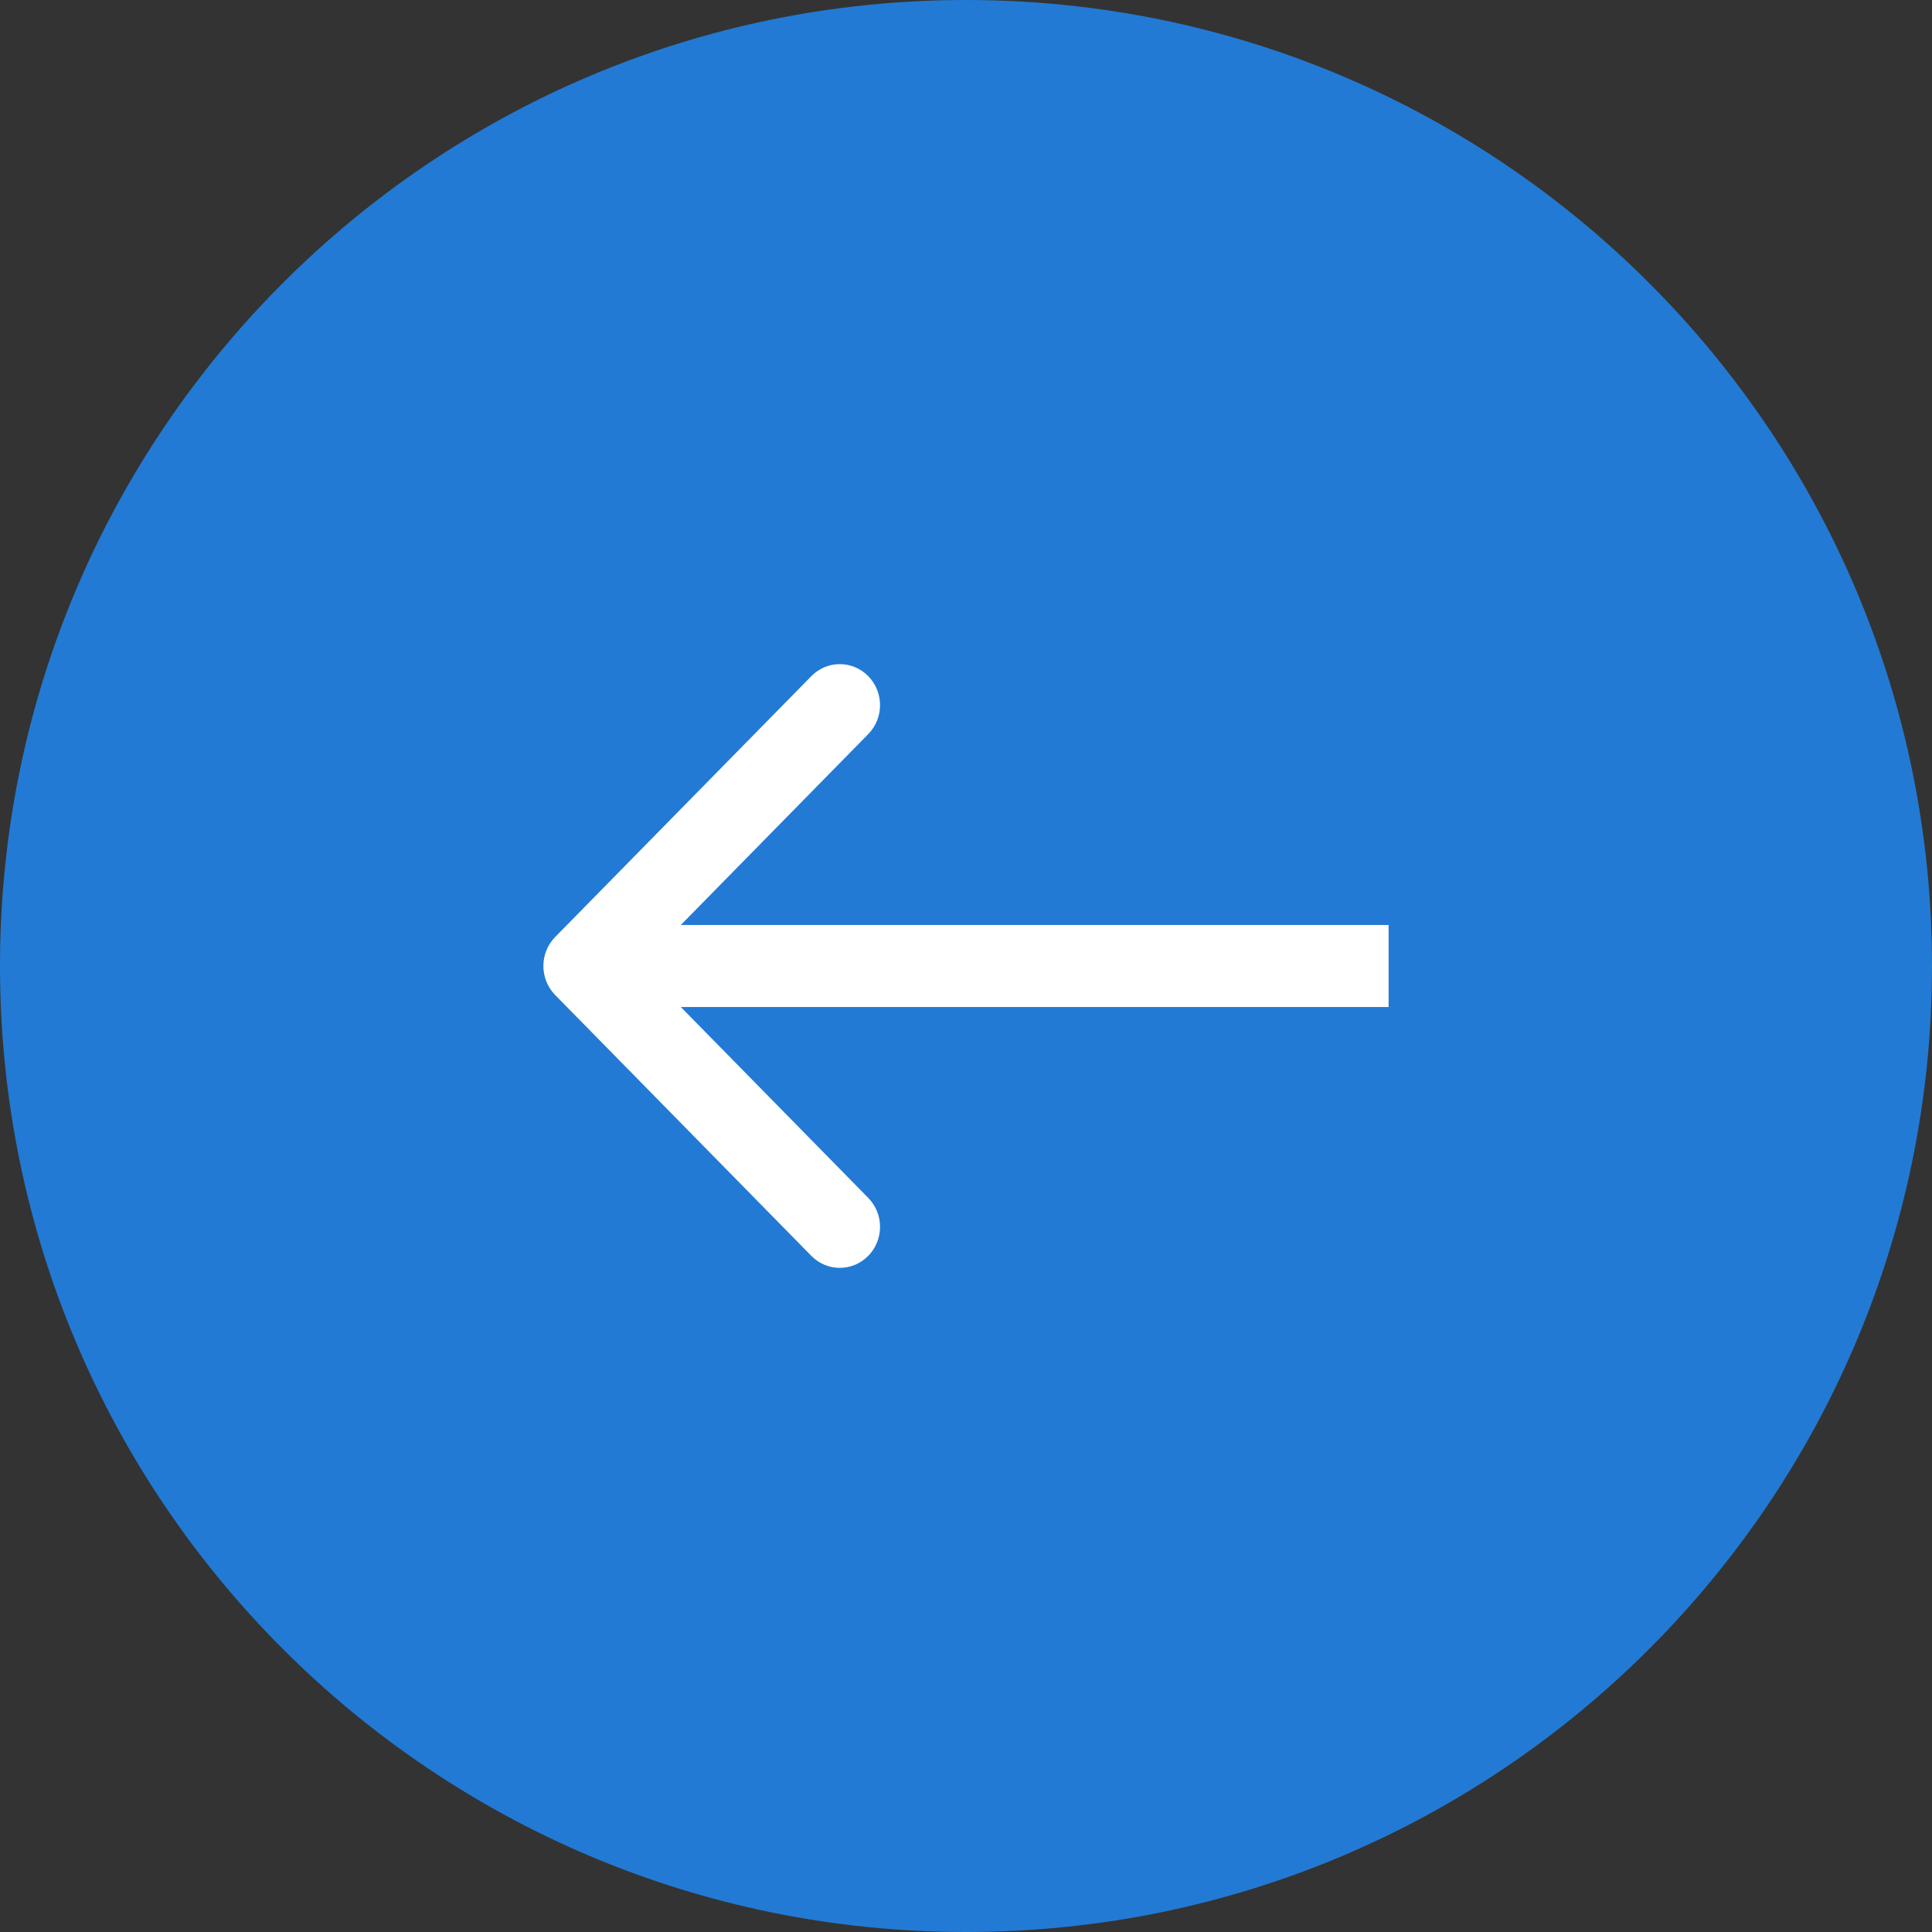
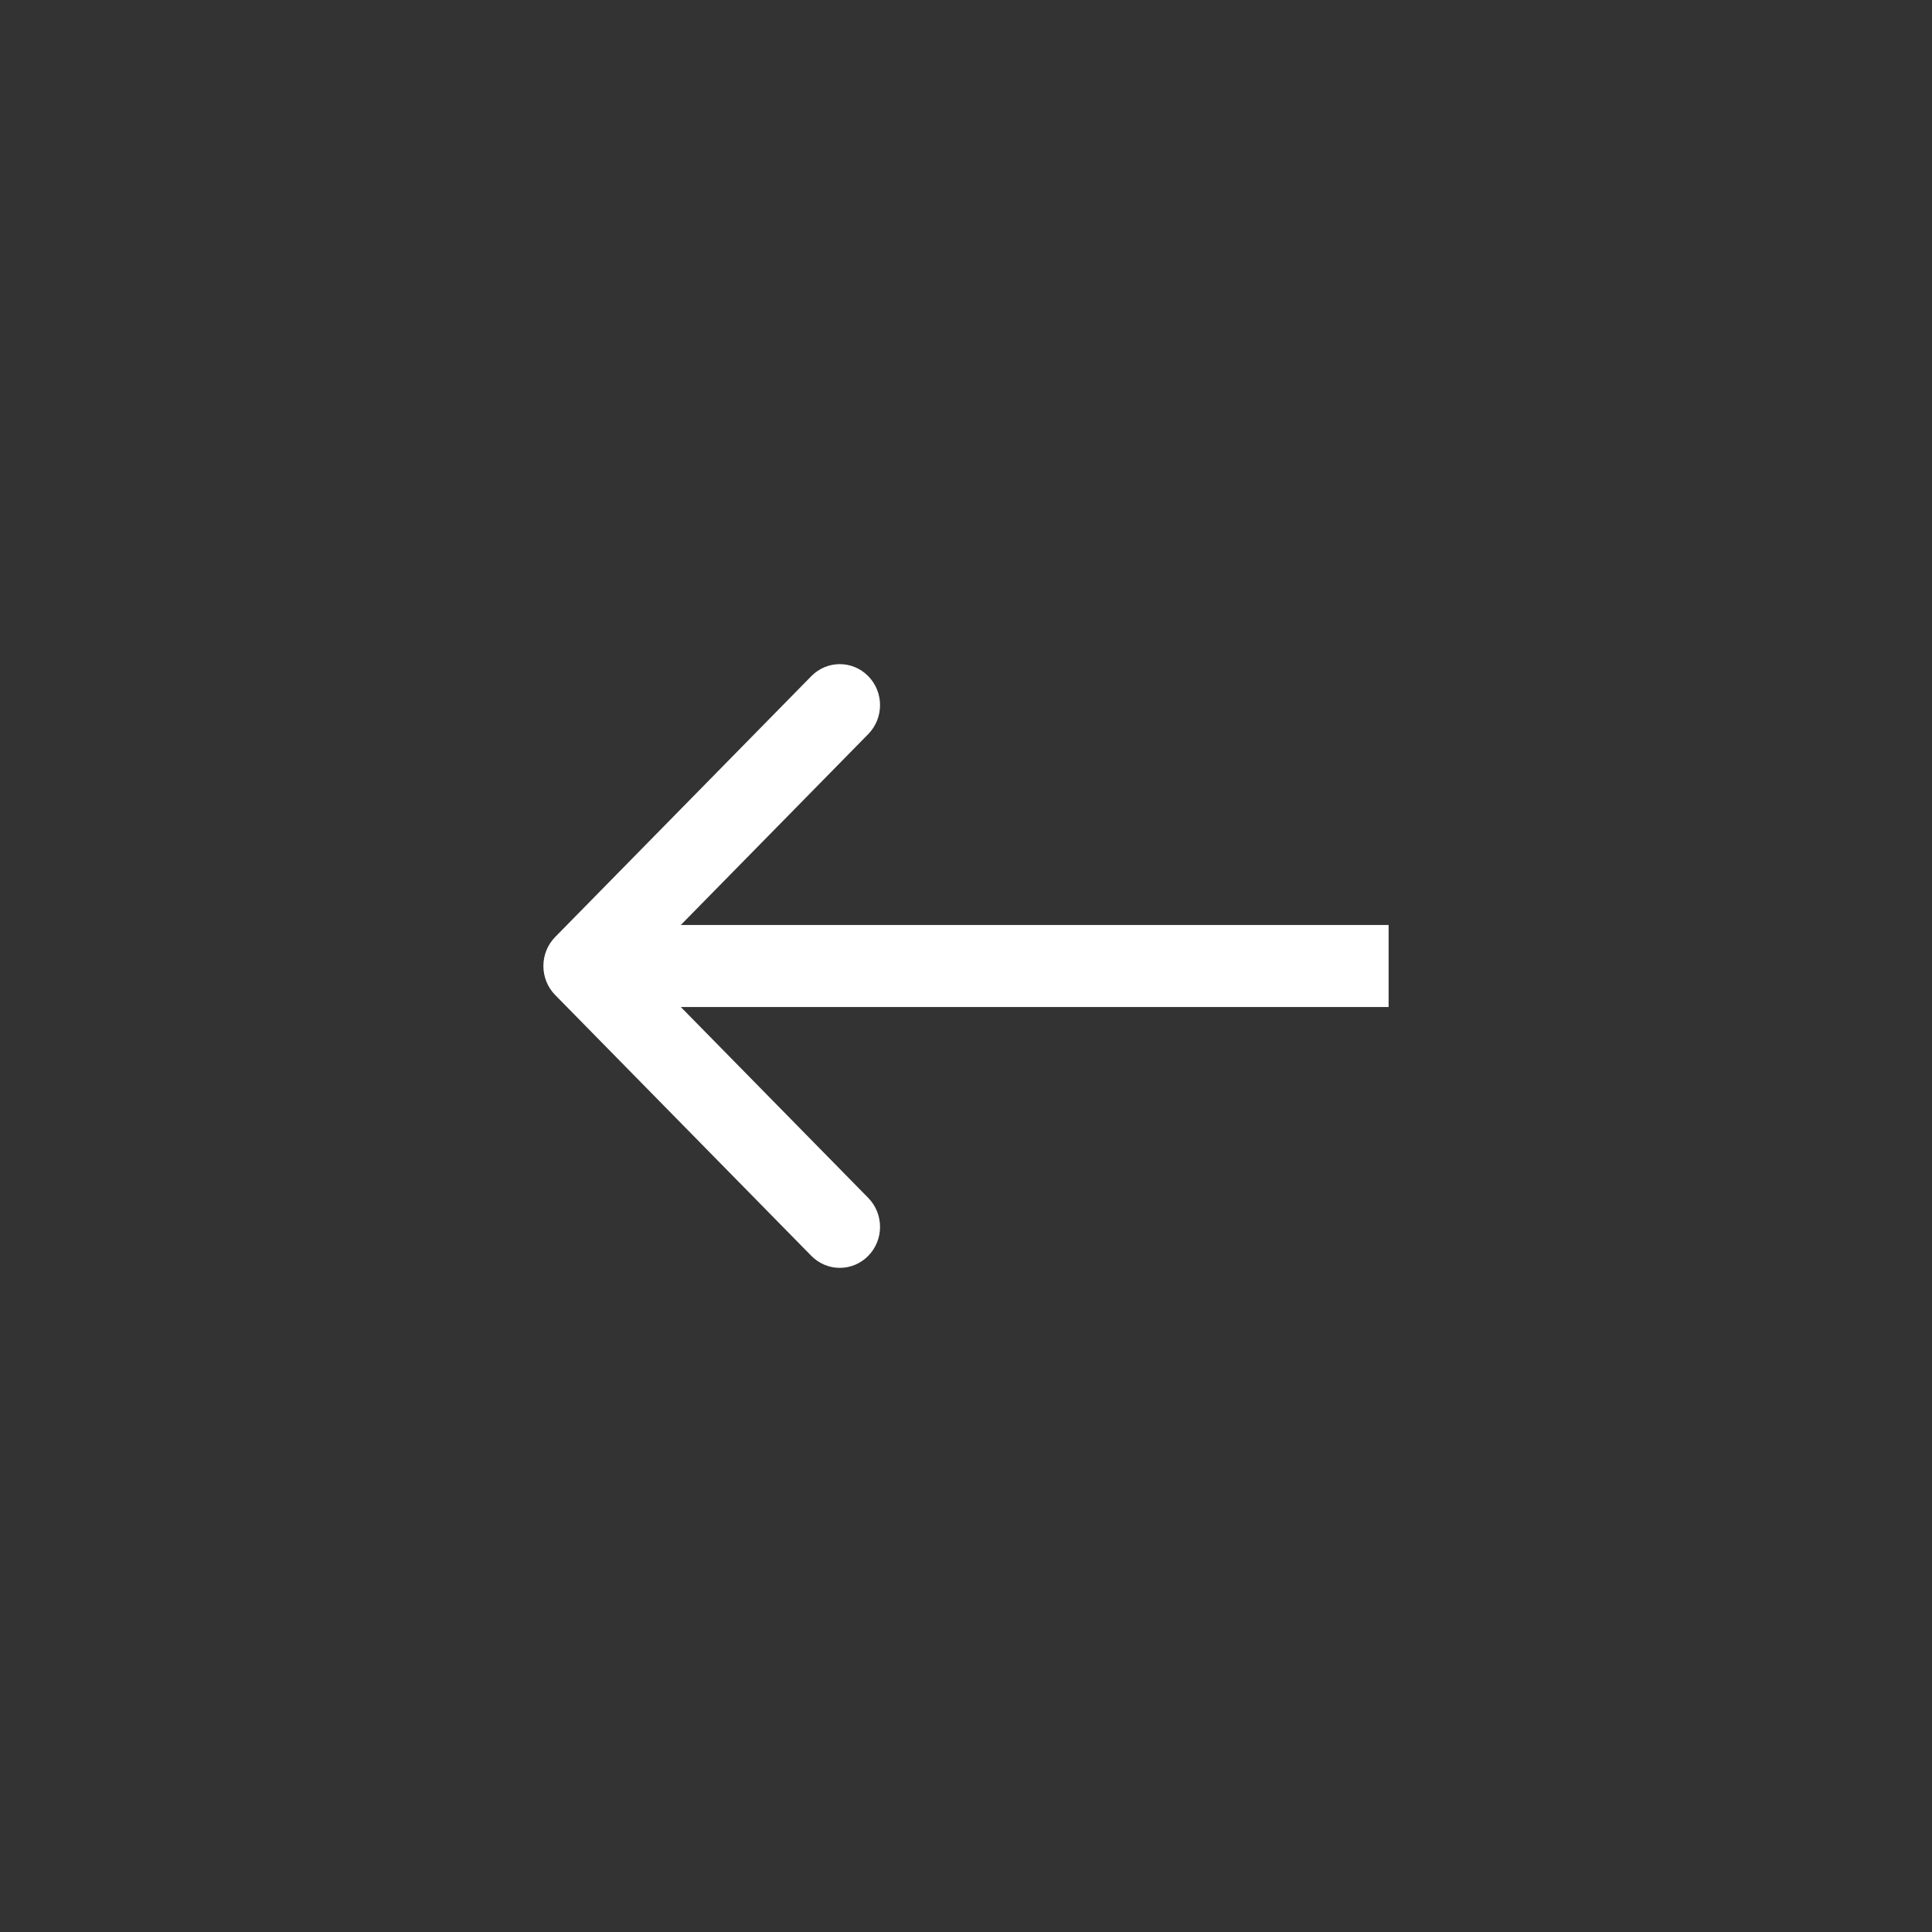
<svg xmlns="http://www.w3.org/2000/svg" width="35" height="35" viewBox="0 0 35 35" fill="none">
  <rect x="0" y="0" width="35" height="35" fill="#333333" stroke="none" />
-   <path d="M17.5 35C7.835 35 0 27.165 0 17.5C0 7.835 7.835 0 17.5 0C27.165 0 35 7.835 35 17.5C35 27.165 27.165 35 17.5 35Z" fill="#227AD4" />
  <path d="M10.057 18.025C9.773 17.735 9.773 17.265 10.057 16.975C11.604 15.399 13.151 13.824 14.698 12.249C14.983 11.959 15.444 11.959 15.729 12.249C16.014 12.539 16.014 13.009 15.729 13.299C14.354 14.699 12.979 16.1 11.604 17.5C12.979 18.9 14.354 20.301 15.729 21.701C16.014 21.991 16.014 22.461 15.729 22.751C15.444 23.041 14.983 23.041 14.698 22.751C13.151 21.176 11.604 19.601 10.057 18.025ZM25.156 18.243C20.295 18.243 15.434 18.243 10.573 18.243C10.573 17.748 10.573 17.252 10.573 16.757C15.434 16.757 20.295 16.757 25.156 16.757C25.156 17.252 25.156 17.748 25.156 18.243Z" fill="white" />
</svg>